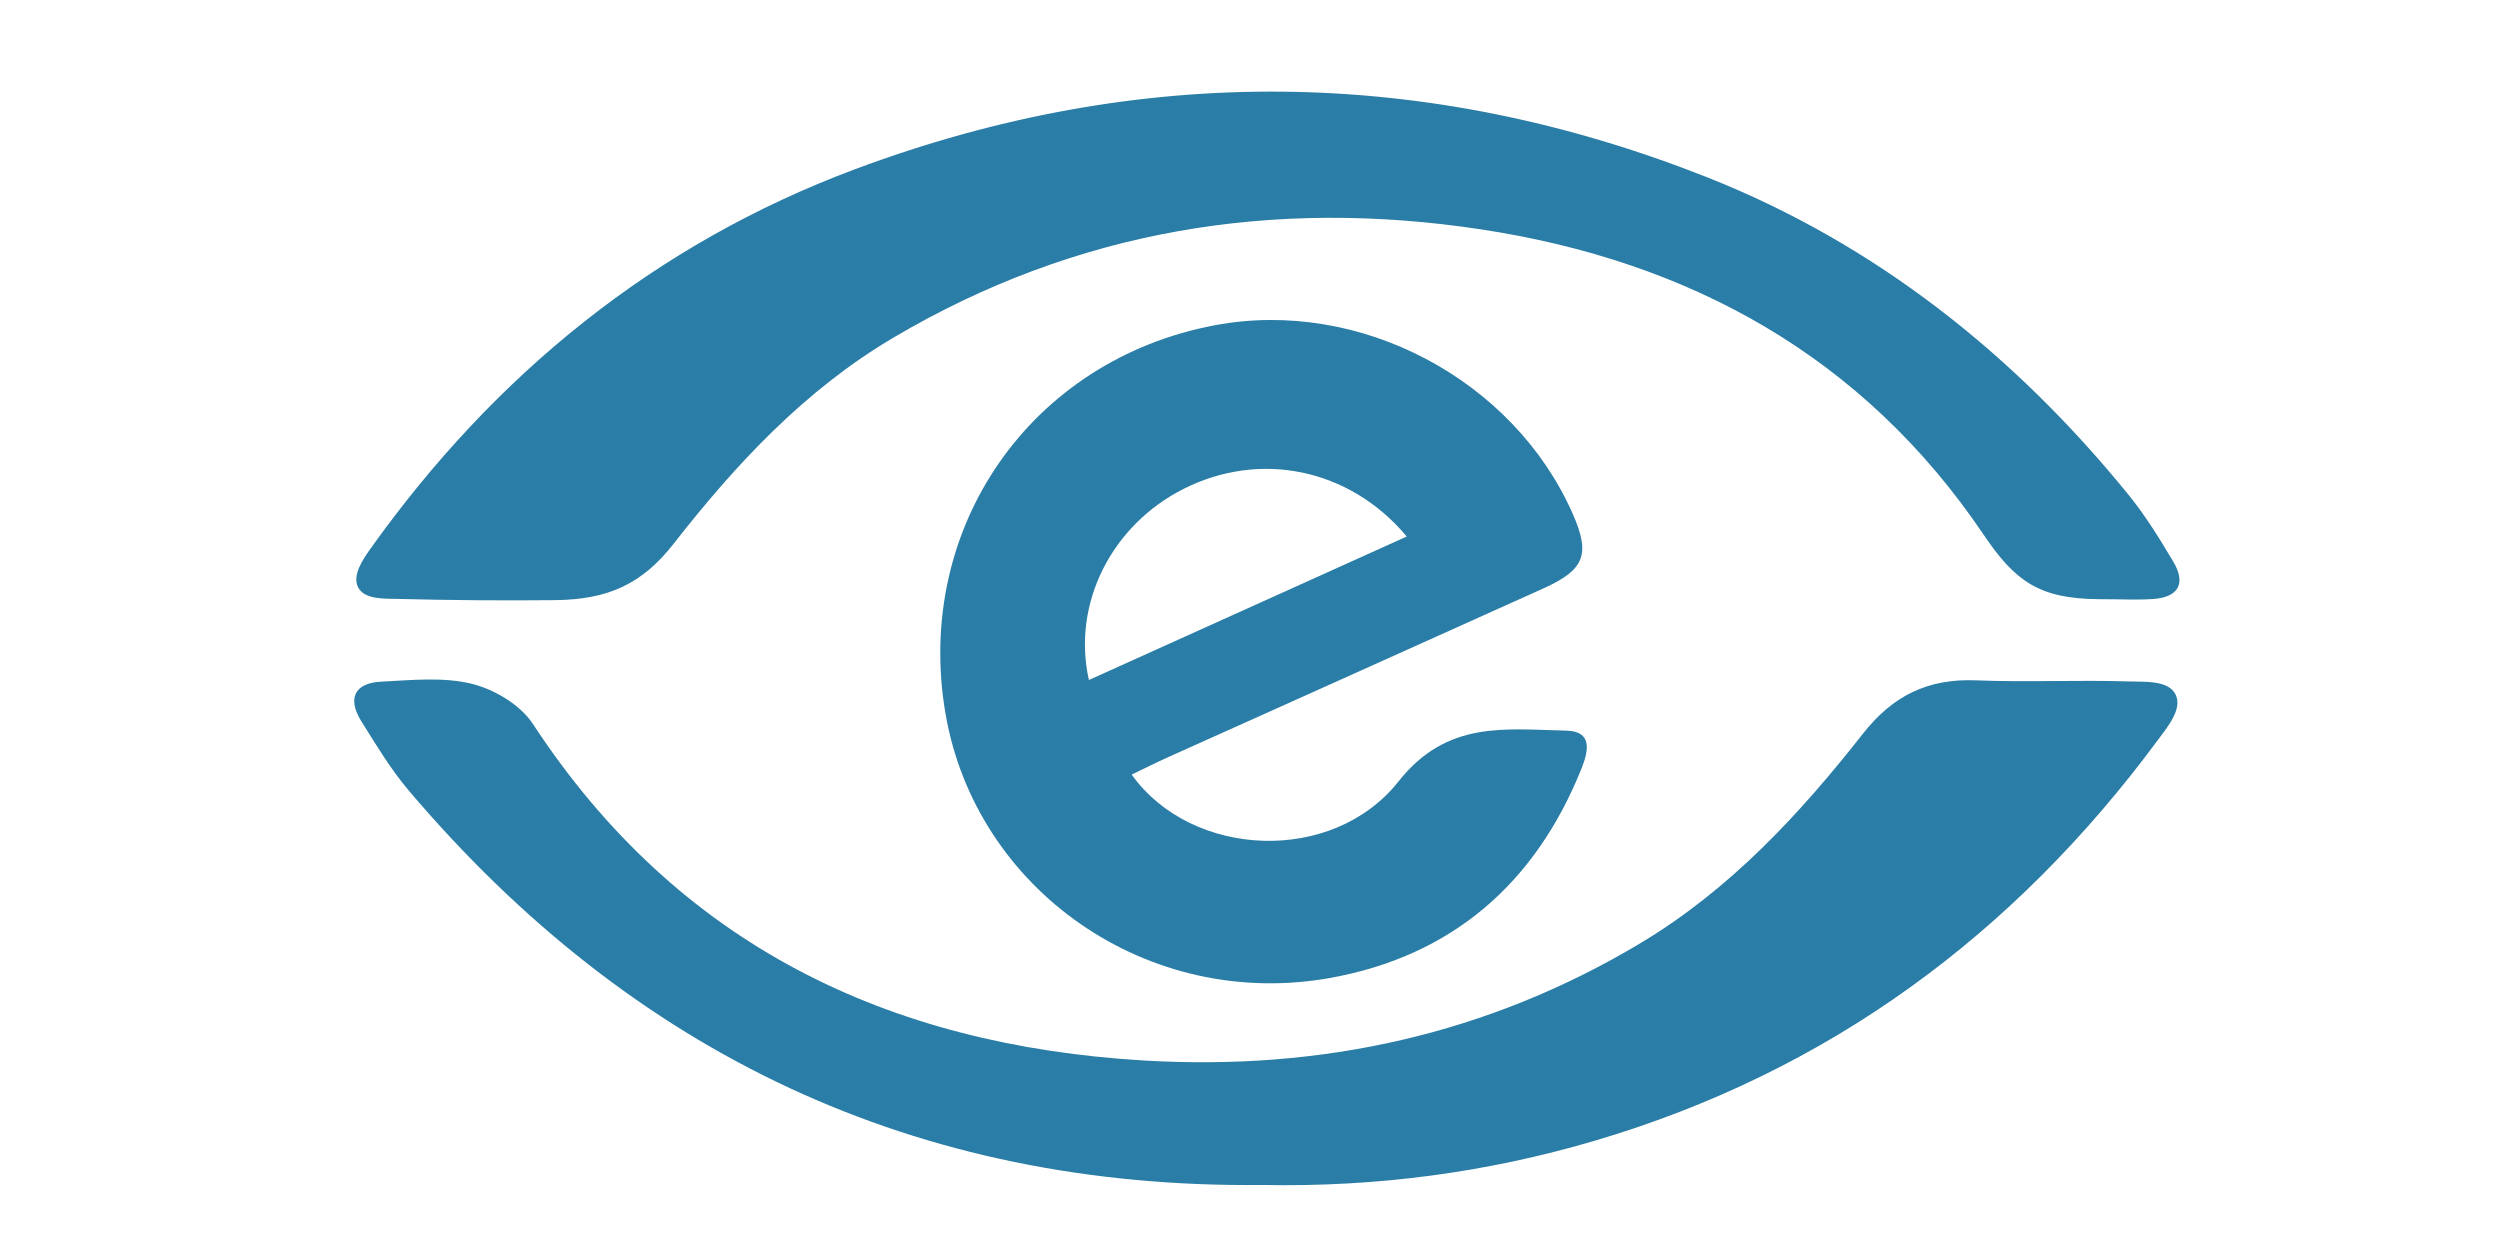
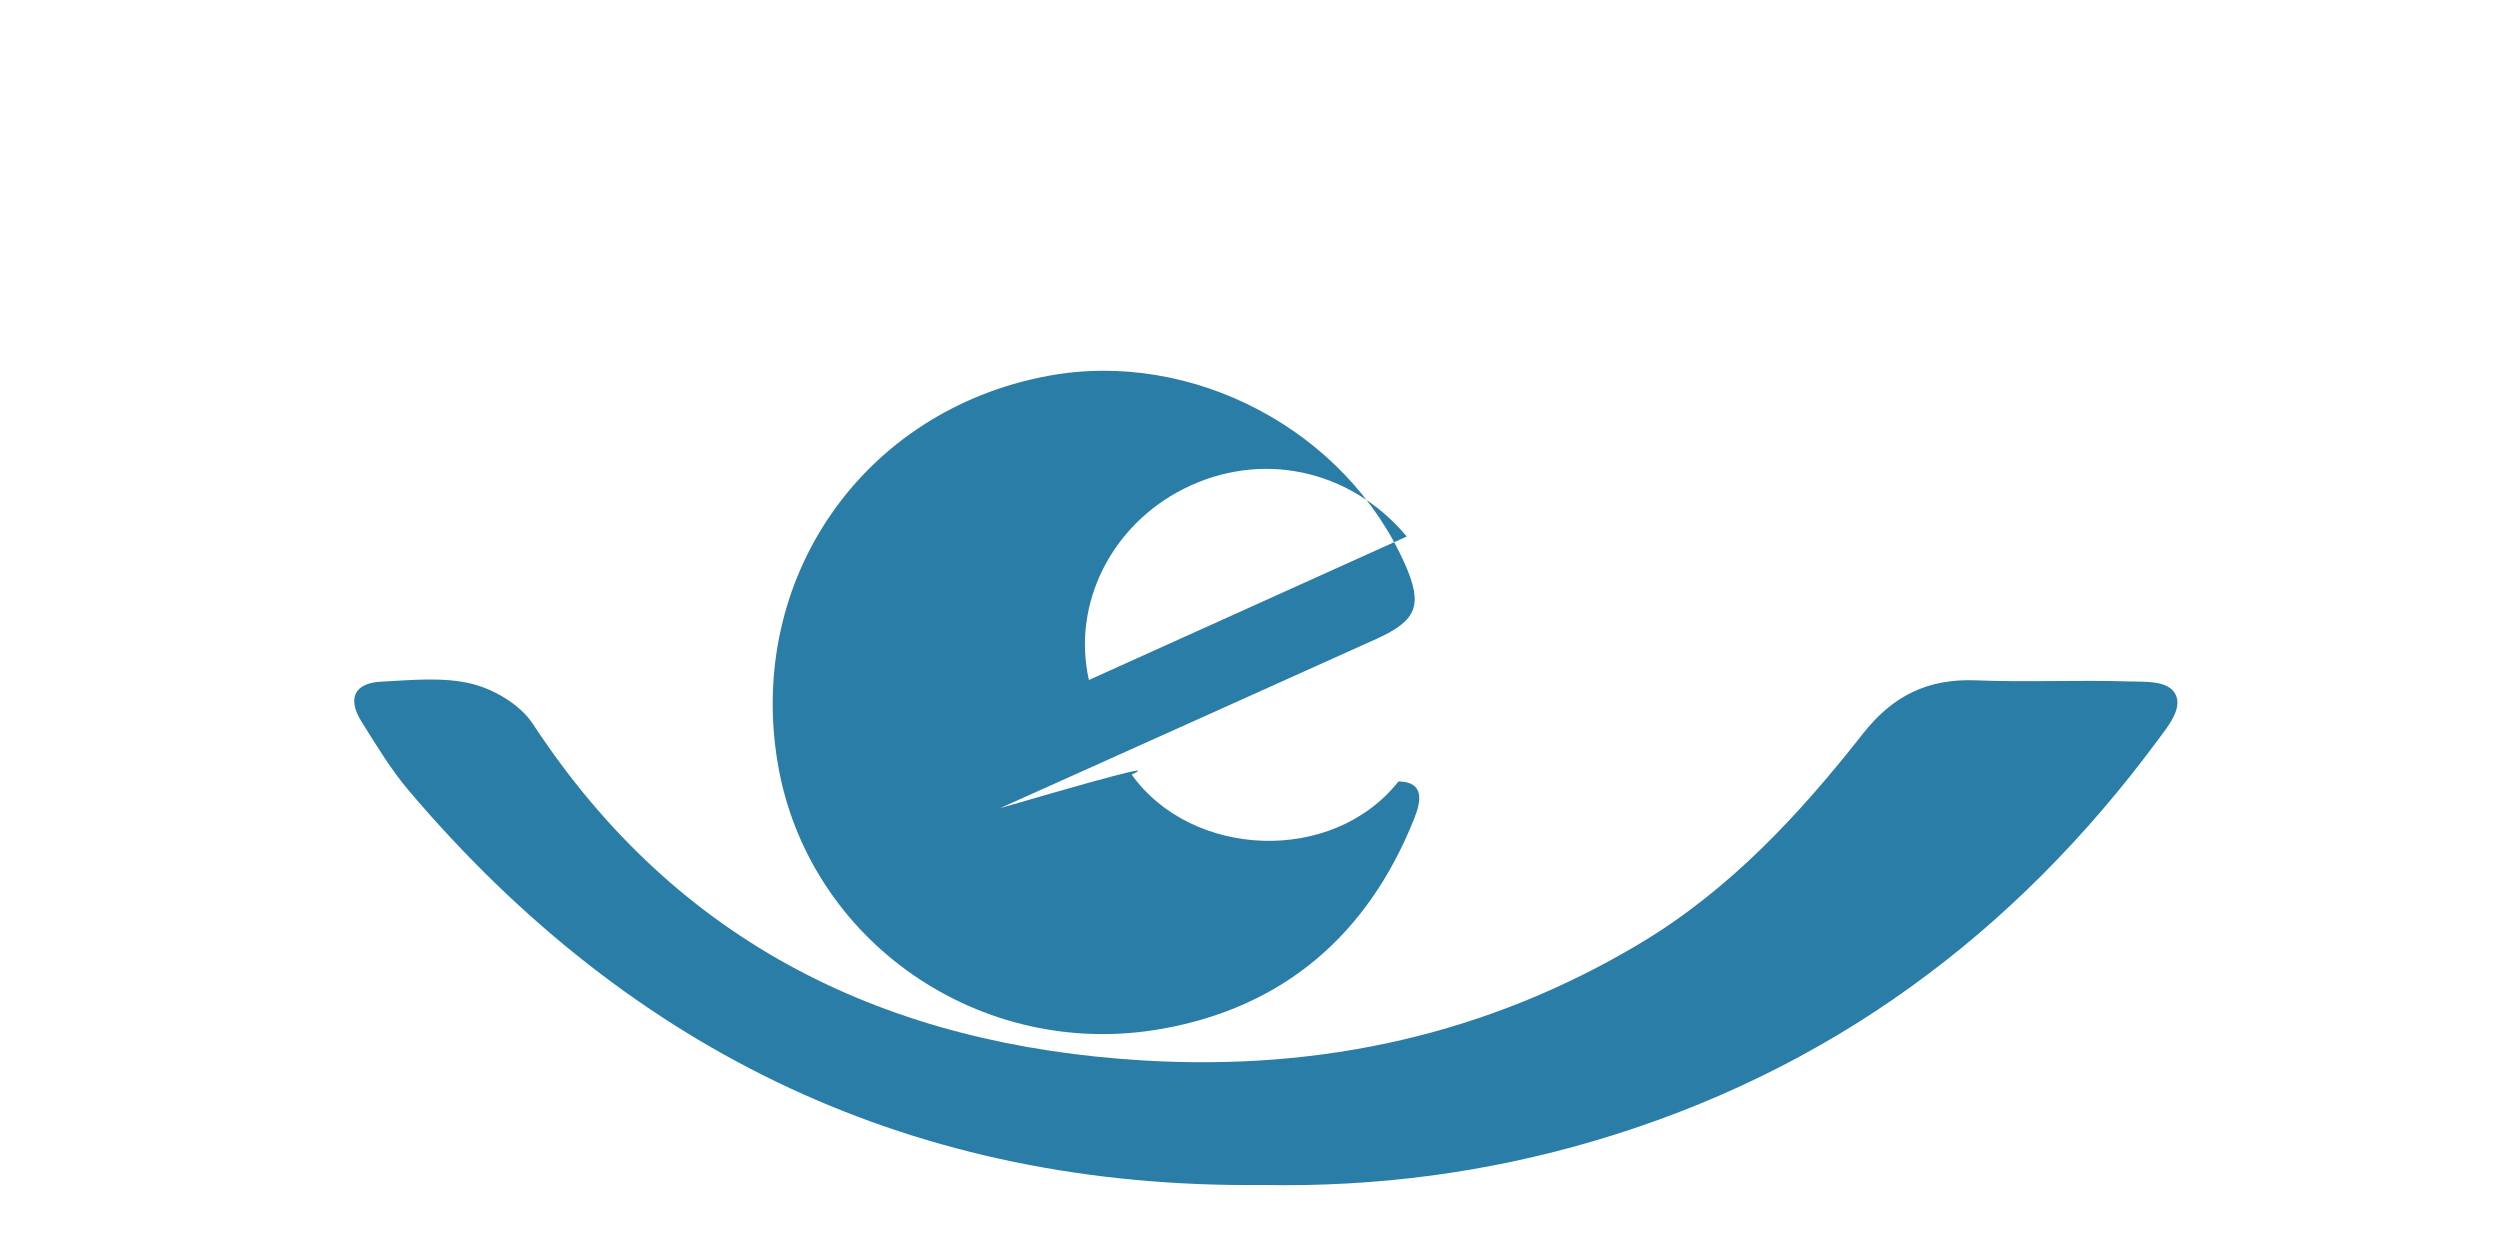
<svg xmlns="http://www.w3.org/2000/svg" version="1.1" id="Layer_1" x="0px" y="0px" width="100px" height="50px" viewBox="0 0 100 50" enable-background="new 0 0 100 50" xml:space="preserve">
  <path fill-rule="evenodd" clip-rule="evenodd" fill="#2A7DA6" d="M50.502,47.399C36.644,47.548,25.3,42.171,16.355,31.628  c-0.72-0.849-1.302-1.819-1.896-2.767c-0.565-0.9-0.305-1.537,0.782-1.594c1.212-0.062,2.481-0.197,3.631,0.085  c0.903,0.222,1.944,0.843,2.442,1.603c5.787,8.83,14.191,12.861,24.458,13.466c7.074,0.416,13.746-1.035,19.868-4.708  c3.567-2.141,6.346-5.144,8.879-8.367c1.199-1.526,2.602-2.208,4.517-2.132c2.041,0.082,4.09-0.022,6.133,0.044  c0.622,0.021,1.564-0.056,1.853,0.52c0.29,0.579-0.326,1.308-0.697,1.809c-5.762,7.797-13.184,13.281-22.537,16.043  C59.459,46.907,55.038,47.488,50.502,47.399z" />
-   <path fill-rule="evenodd" clip-rule="evenodd" fill="#2A7DA6" d="M83.96,23.967c-2.397-0.014-3.36-0.72-4.618-2.583  c-4.806-7.122-11.742-10.94-20.106-12.21c-8.303-1.26-16.201,0.019-23.5,4.332c-3.539,2.09-6.298,5.052-8.793,8.246  c-1.255,1.607-2.614,2.232-4.748,2.254c-2.09,0.021-4.186,0.004-6.278-0.049c-0.533-0.014-1.328,0.033-1.588-0.454  c-0.261-0.486,0.198-1.145,0.501-1.571c4.964-6.956,11.361-12.171,19.375-15.165c11.368-4.247,22.838-4.13,34.094,0.33  c6.707,2.657,12.285,7.081,16.85,12.706c0.672,0.827,1.238,1.748,1.784,2.667c0.507,0.854,0.22,1.413-0.788,1.489  C85.514,24.006,84.878,23.967,83.96,23.967z" />
-   <path fill-rule="evenodd" clip-rule="evenodd" fill="#2A7DA6" d="M45.267,30.983c2.377,3.335,8.014,3.633,10.674,0.273  c1.946-2.459,4.279-2.08,6.703-2.031c1.057,0.021,0.902,0.798,0.624,1.495c-1.841,4.615-5.195,7.526-10.069,8.399  c-7.289,1.306-14.177-3.522-15.382-10.59c-1.264-7.417,3.41-14.141,10.792-15.522c5.778-1.082,11.926,2.162,14.3,7.545  c0.711,1.612,0.486,2.234-1.153,2.975c-5.015,2.265-10.036,4.512-15.054,6.77C46.223,30.513,45.755,30.749,45.267,30.983z   M56.271,21.46c-2.308-2.75-5.892-3.437-8.927-1.905c-2.864,1.445-4.477,4.572-3.788,7.645  C47.772,25.296,51.948,23.411,56.271,21.46z" />
+   <path fill-rule="evenodd" clip-rule="evenodd" fill="#2A7DA6" d="M45.267,30.983c2.377,3.335,8.014,3.633,10.674,0.273  c1.057,0.021,0.902,0.798,0.624,1.495c-1.841,4.615-5.195,7.526-10.069,8.399  c-7.289,1.306-14.177-3.522-15.382-10.59c-1.264-7.417,3.41-14.141,10.792-15.522c5.778-1.082,11.926,2.162,14.3,7.545  c0.711,1.612,0.486,2.234-1.153,2.975c-5.015,2.265-10.036,4.512-15.054,6.77C46.223,30.513,45.755,30.749,45.267,30.983z   M56.271,21.46c-2.308-2.75-5.892-3.437-8.927-1.905c-2.864,1.445-4.477,4.572-3.788,7.645  C47.772,25.296,51.948,23.411,56.271,21.46z" />
</svg>